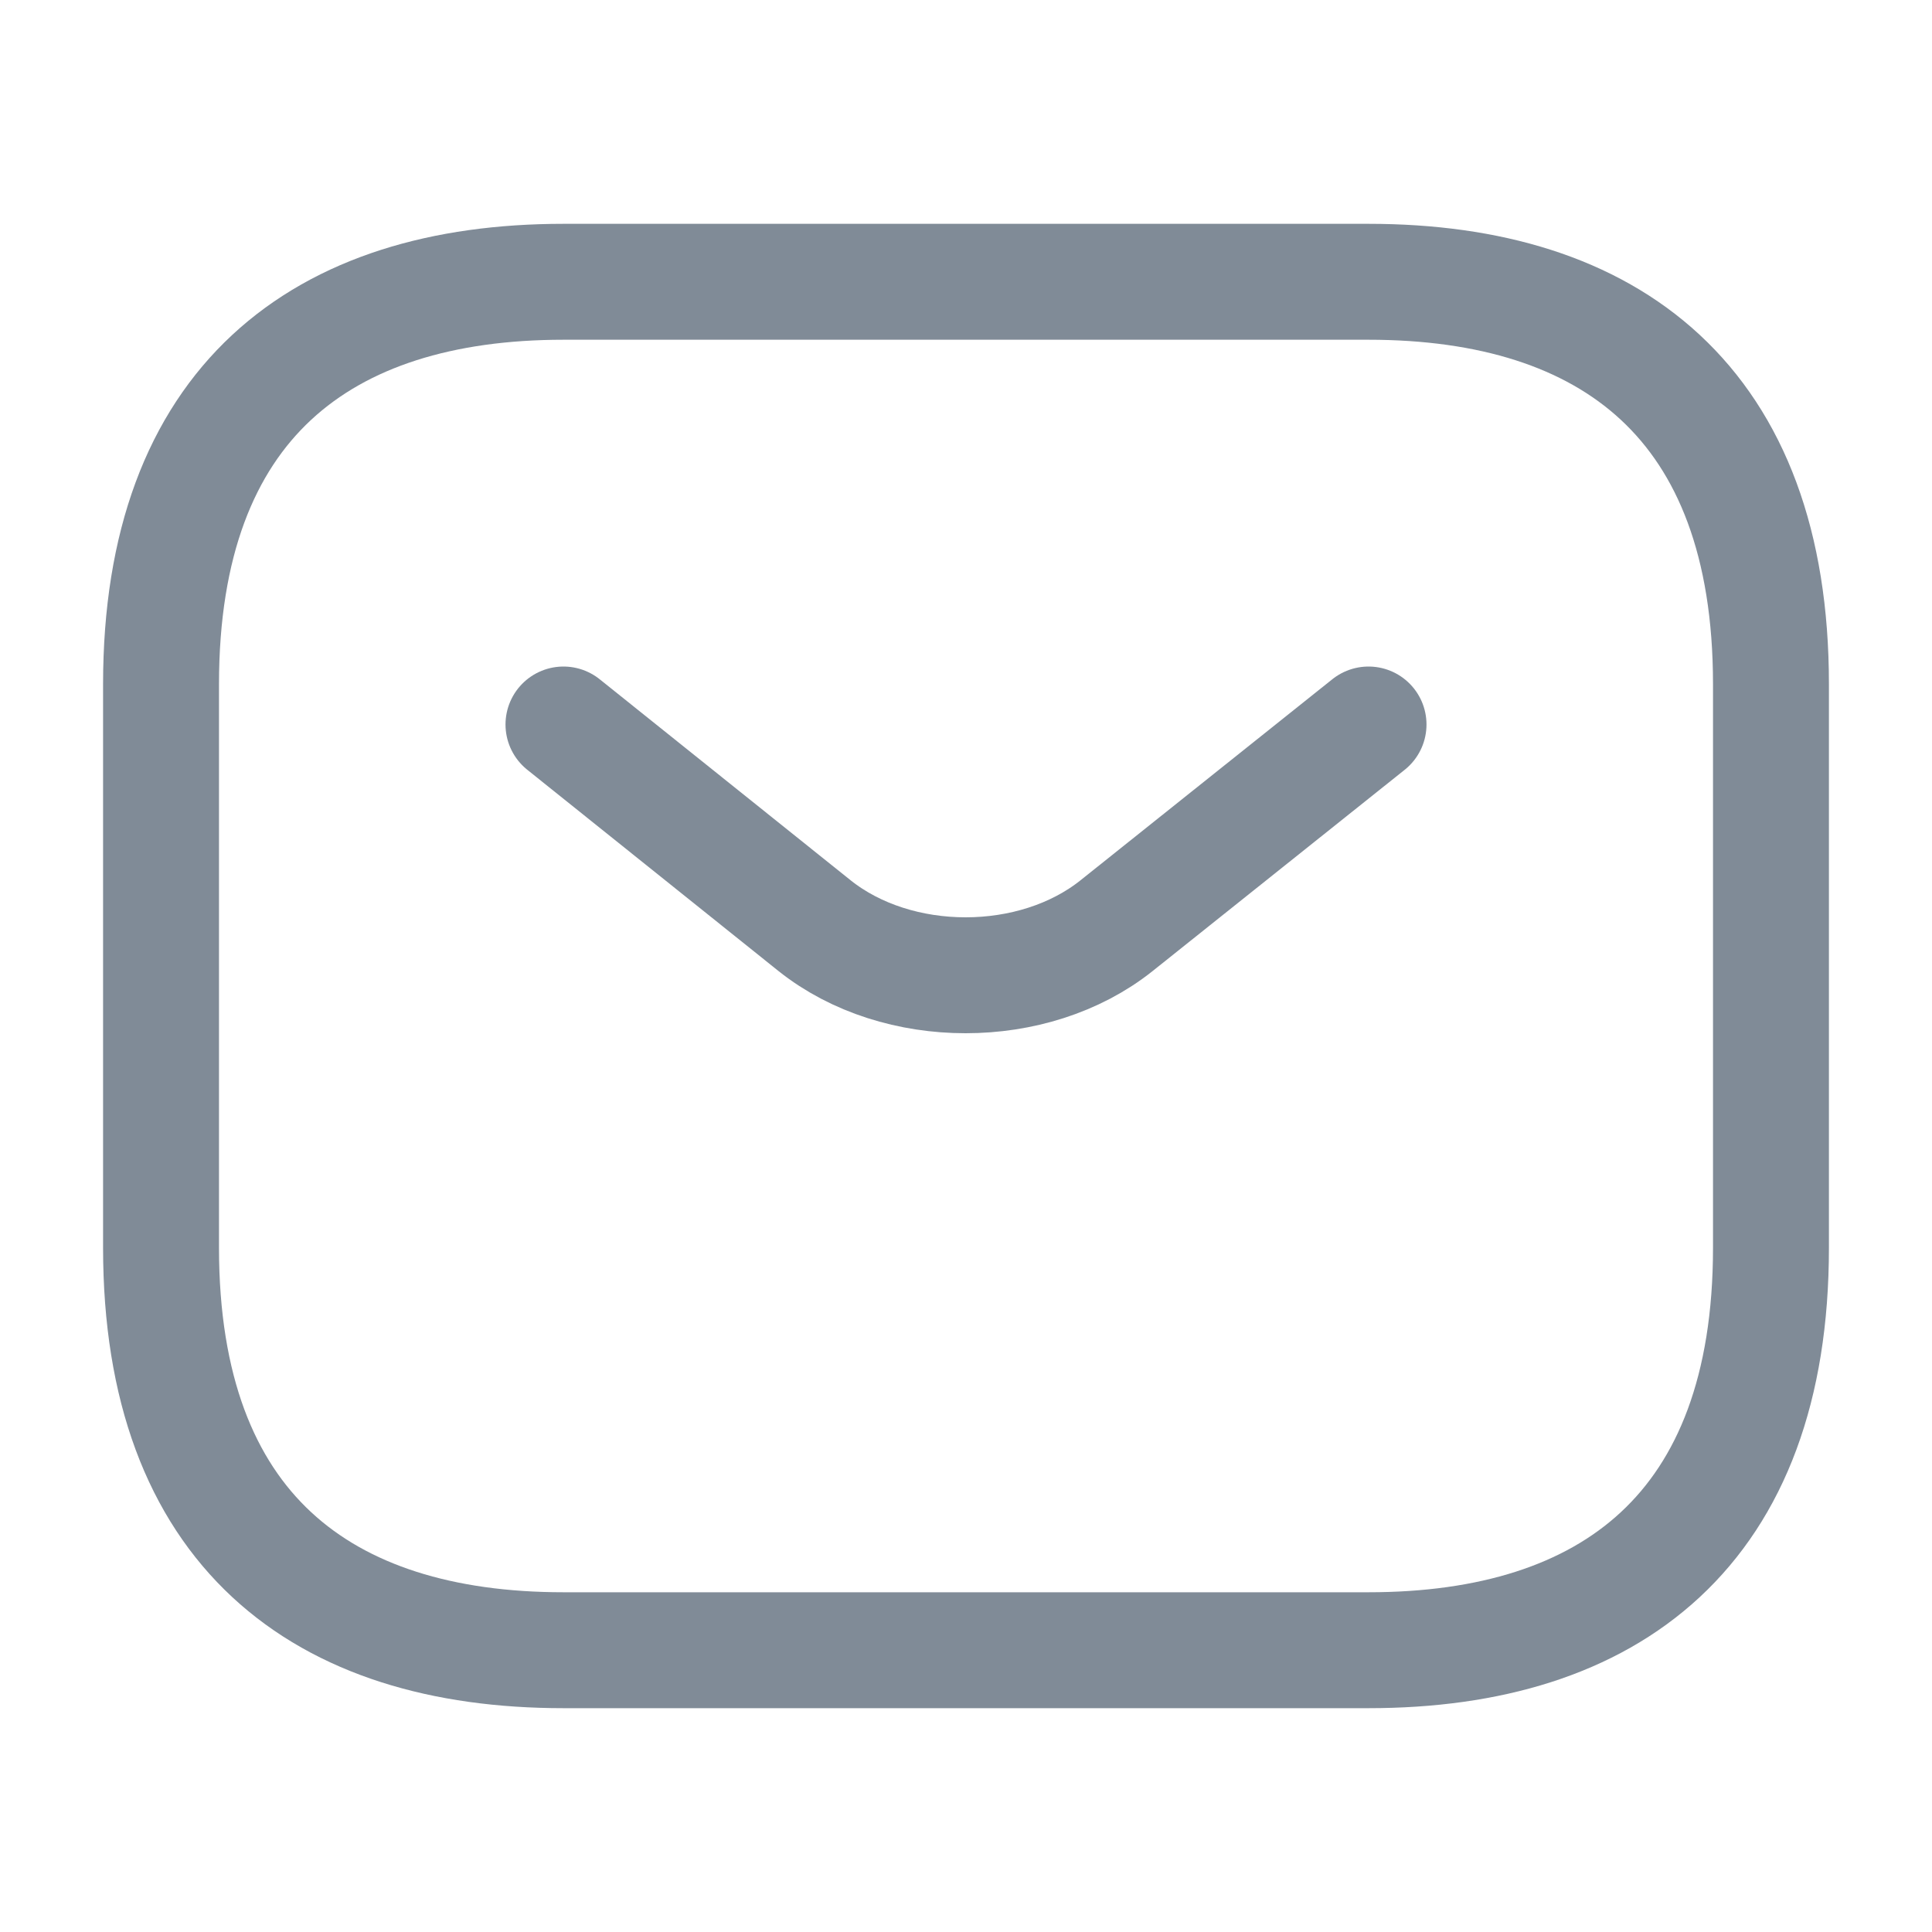
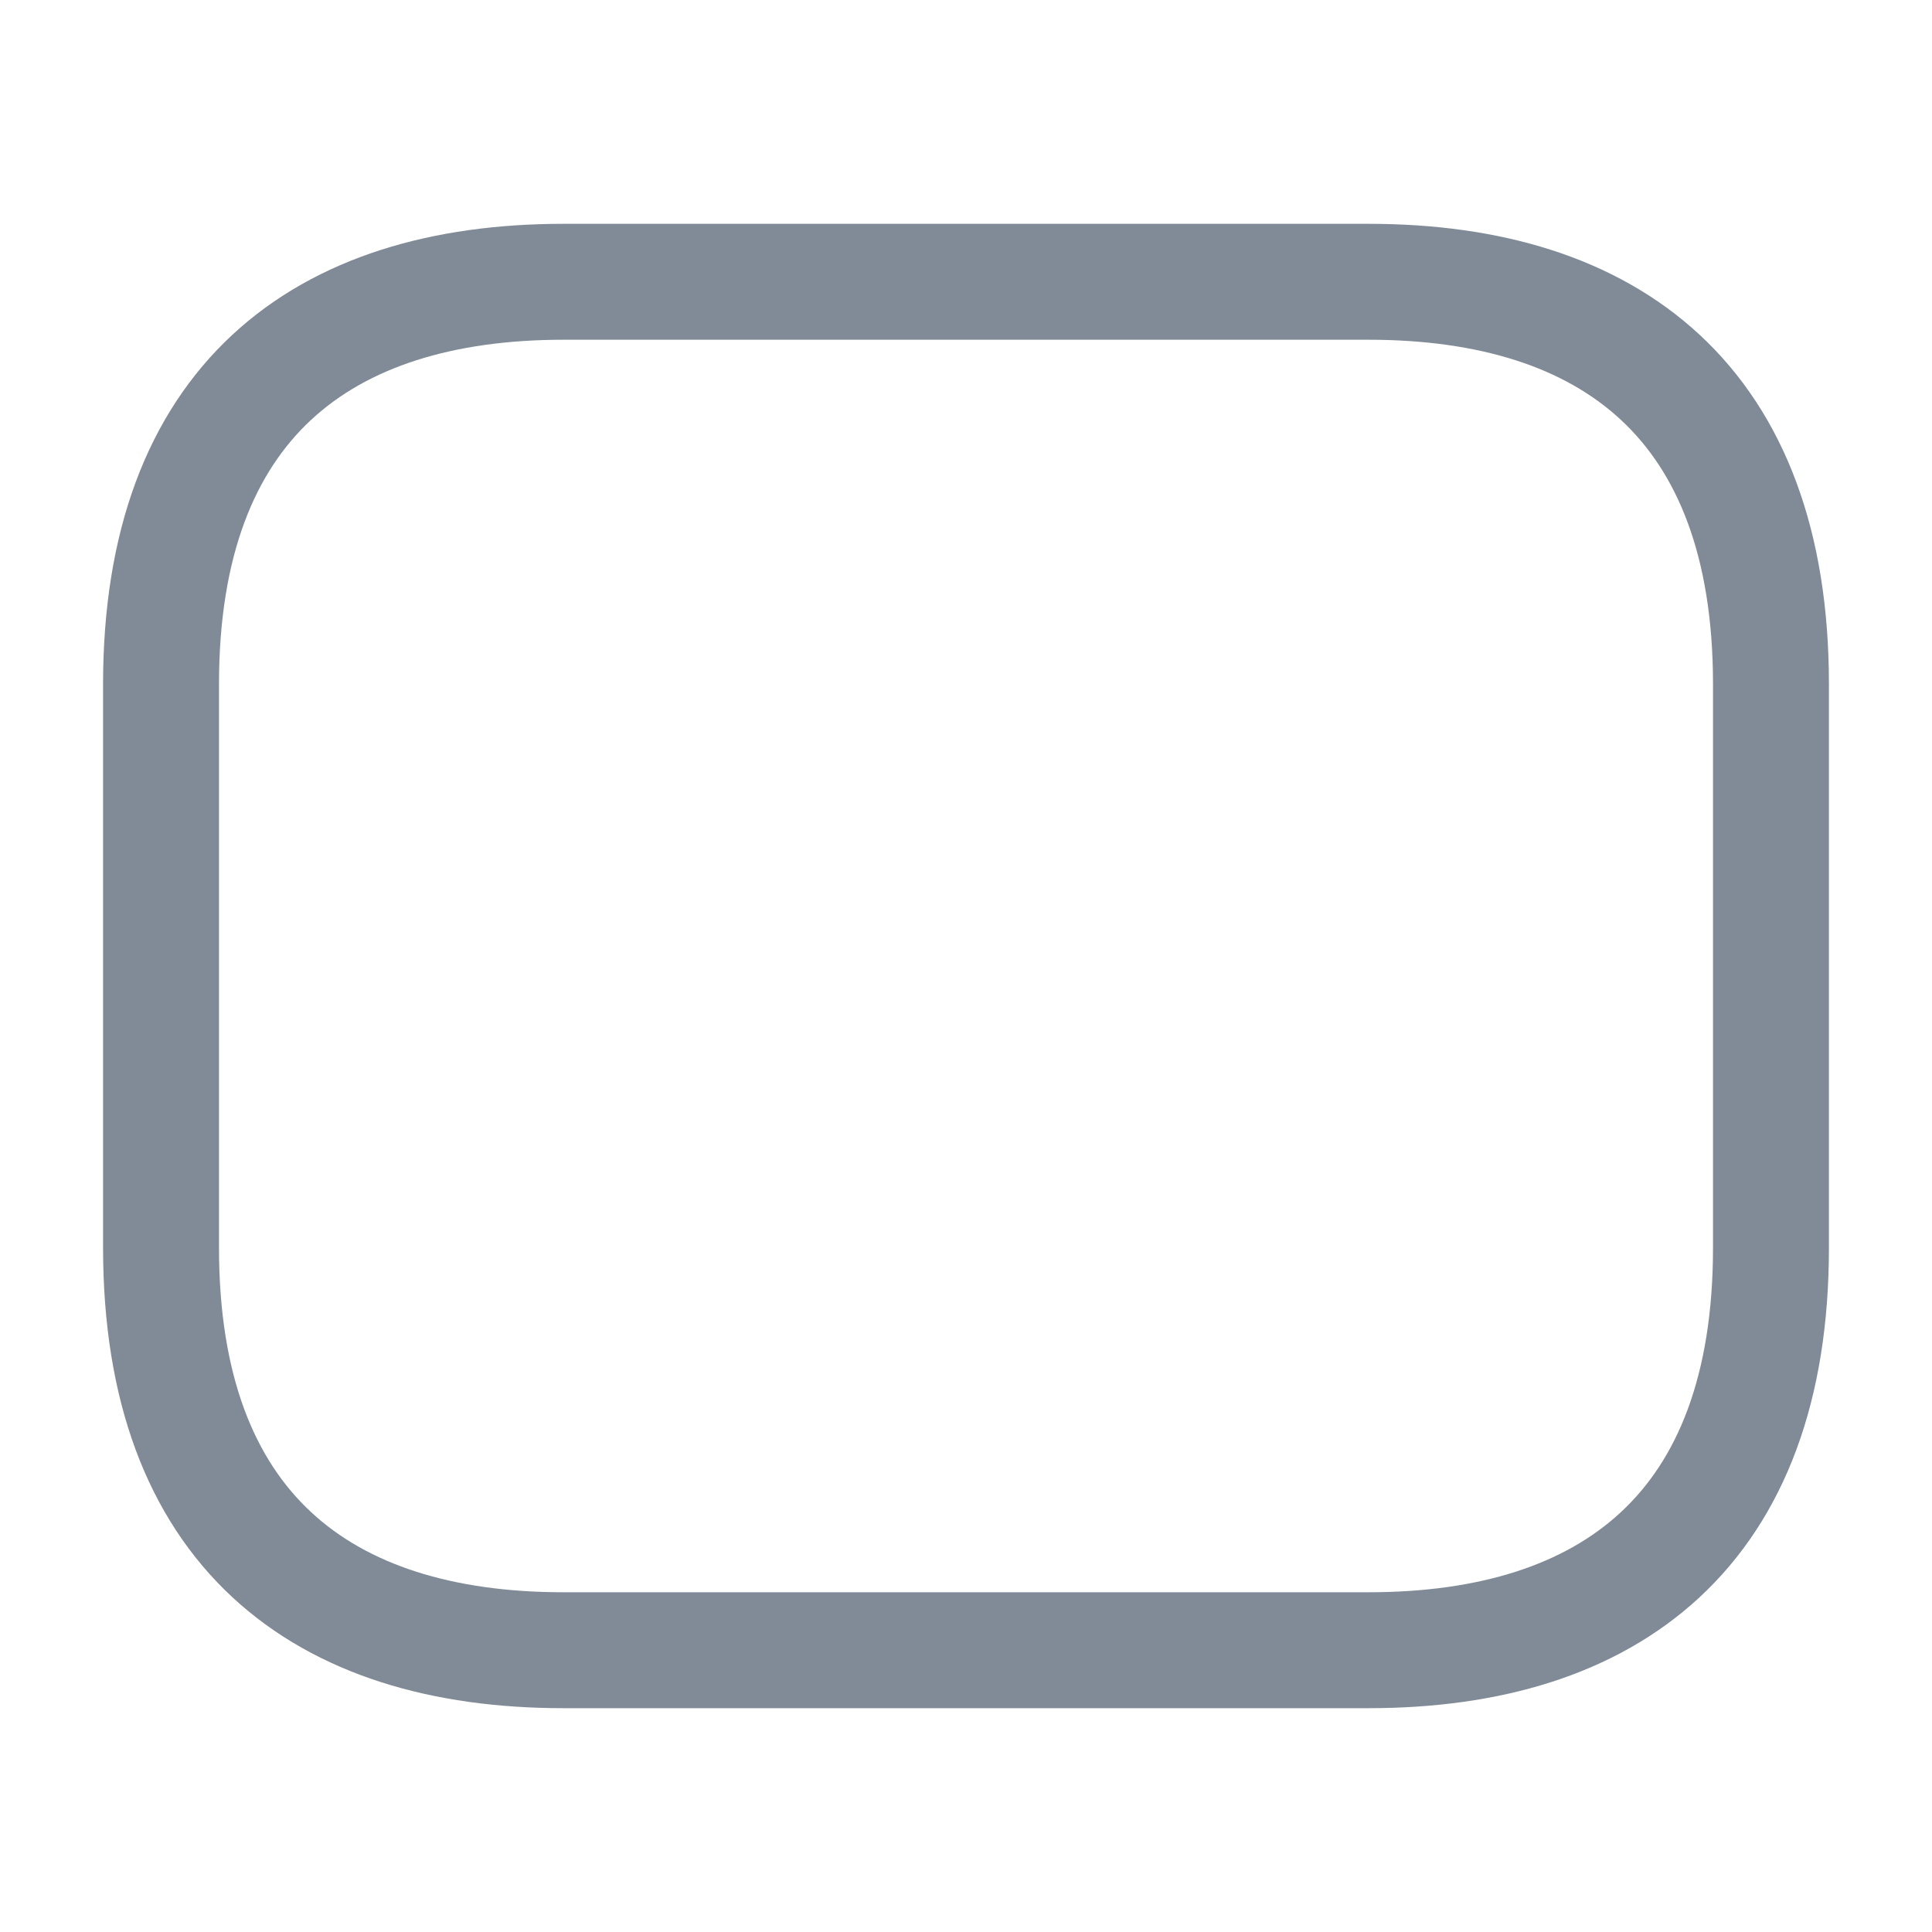
<svg xmlns="http://www.w3.org/2000/svg" width="20" height="20" viewBox="0 0 20 20" fill="none">
  <g id="Email">
    <g id="vuesax/linear/sms">
      <g id="sms">
        <path id="Vector" d="M14.167 17.083H5.833C3.333 17.083 1.667 15.833 1.667 12.917V7.083C1.667 4.167 3.333 2.917 5.833 2.917H14.167C16.667 2.917 18.333 4.167 18.333 7.083V12.917C18.333 15.833 16.667 17.083 14.167 17.083Z" stroke="#808B97" stroke-width="1.2" stroke-miterlimit="10" stroke-linecap="round" stroke-linejoin="round" />
-         <path id="Vector_2" d="M14.167 7.5L11.558 9.583C10.7 10.267 9.292 10.267 8.433 9.583L5.833 7.5" stroke="#808B97" stroke-width="1.2" stroke-miterlimit="10" stroke-linecap="round" stroke-linejoin="round" />
      </g>
    </g>
  </g>
</svg>